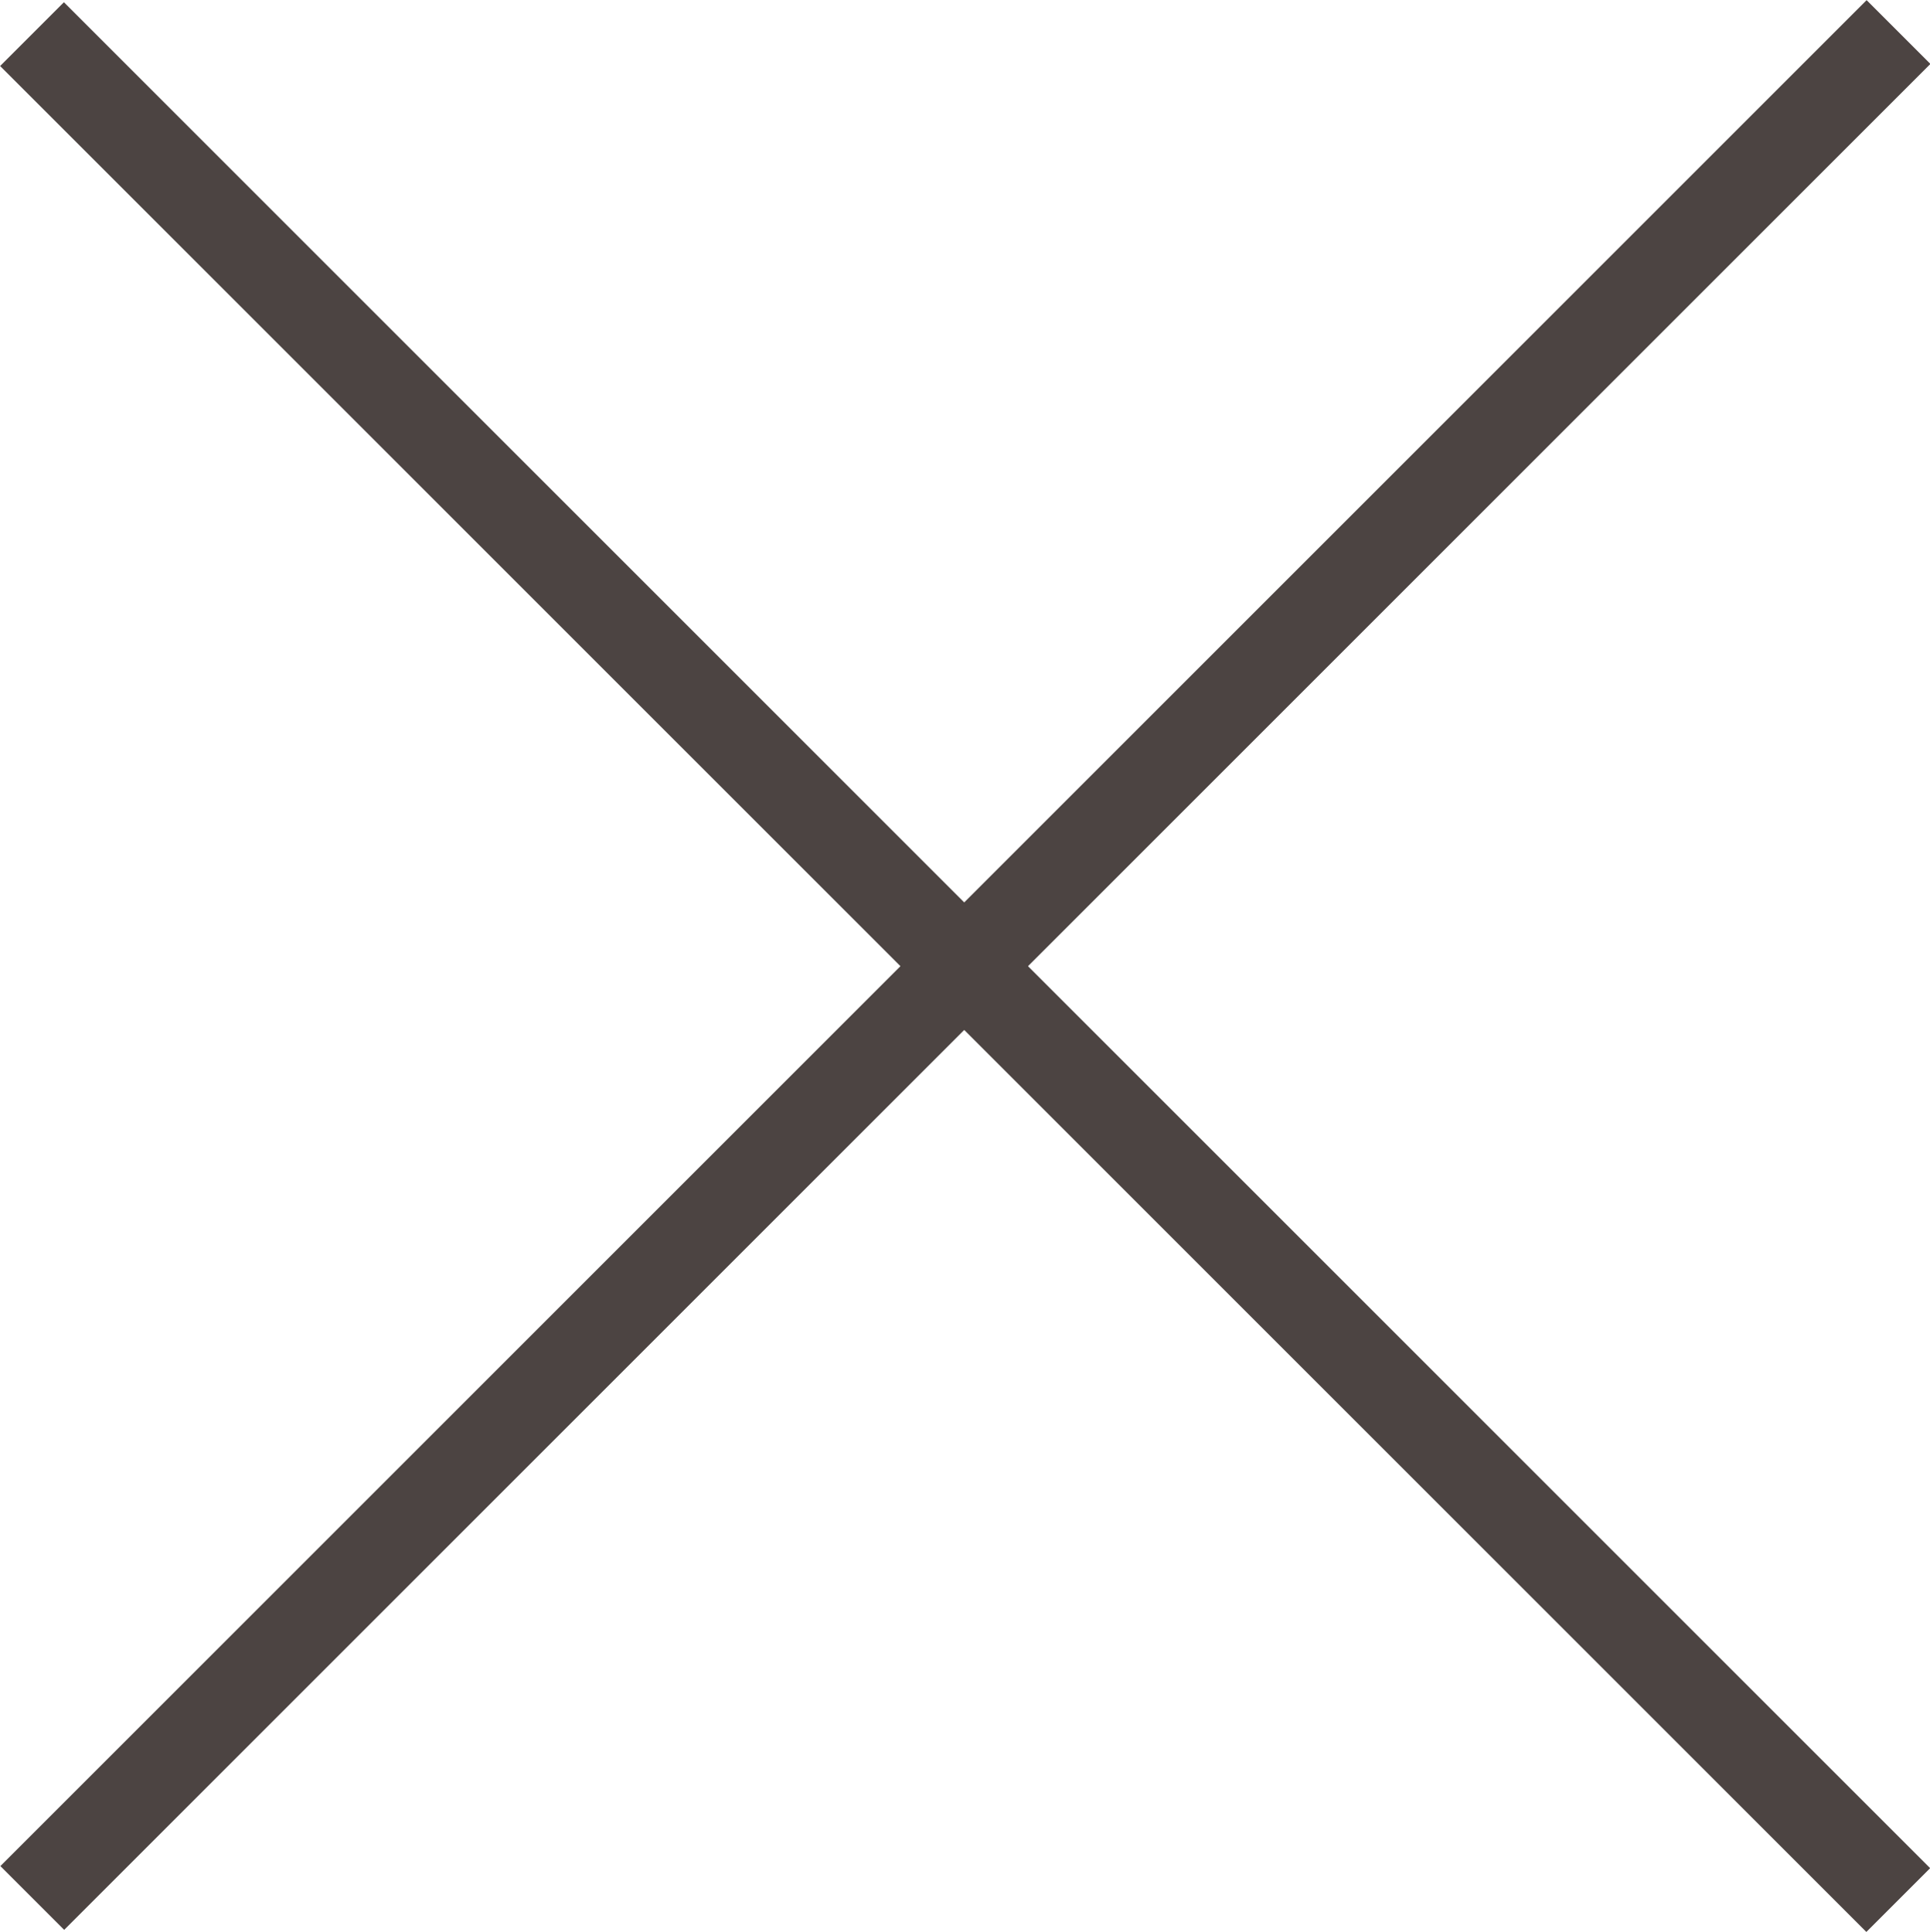
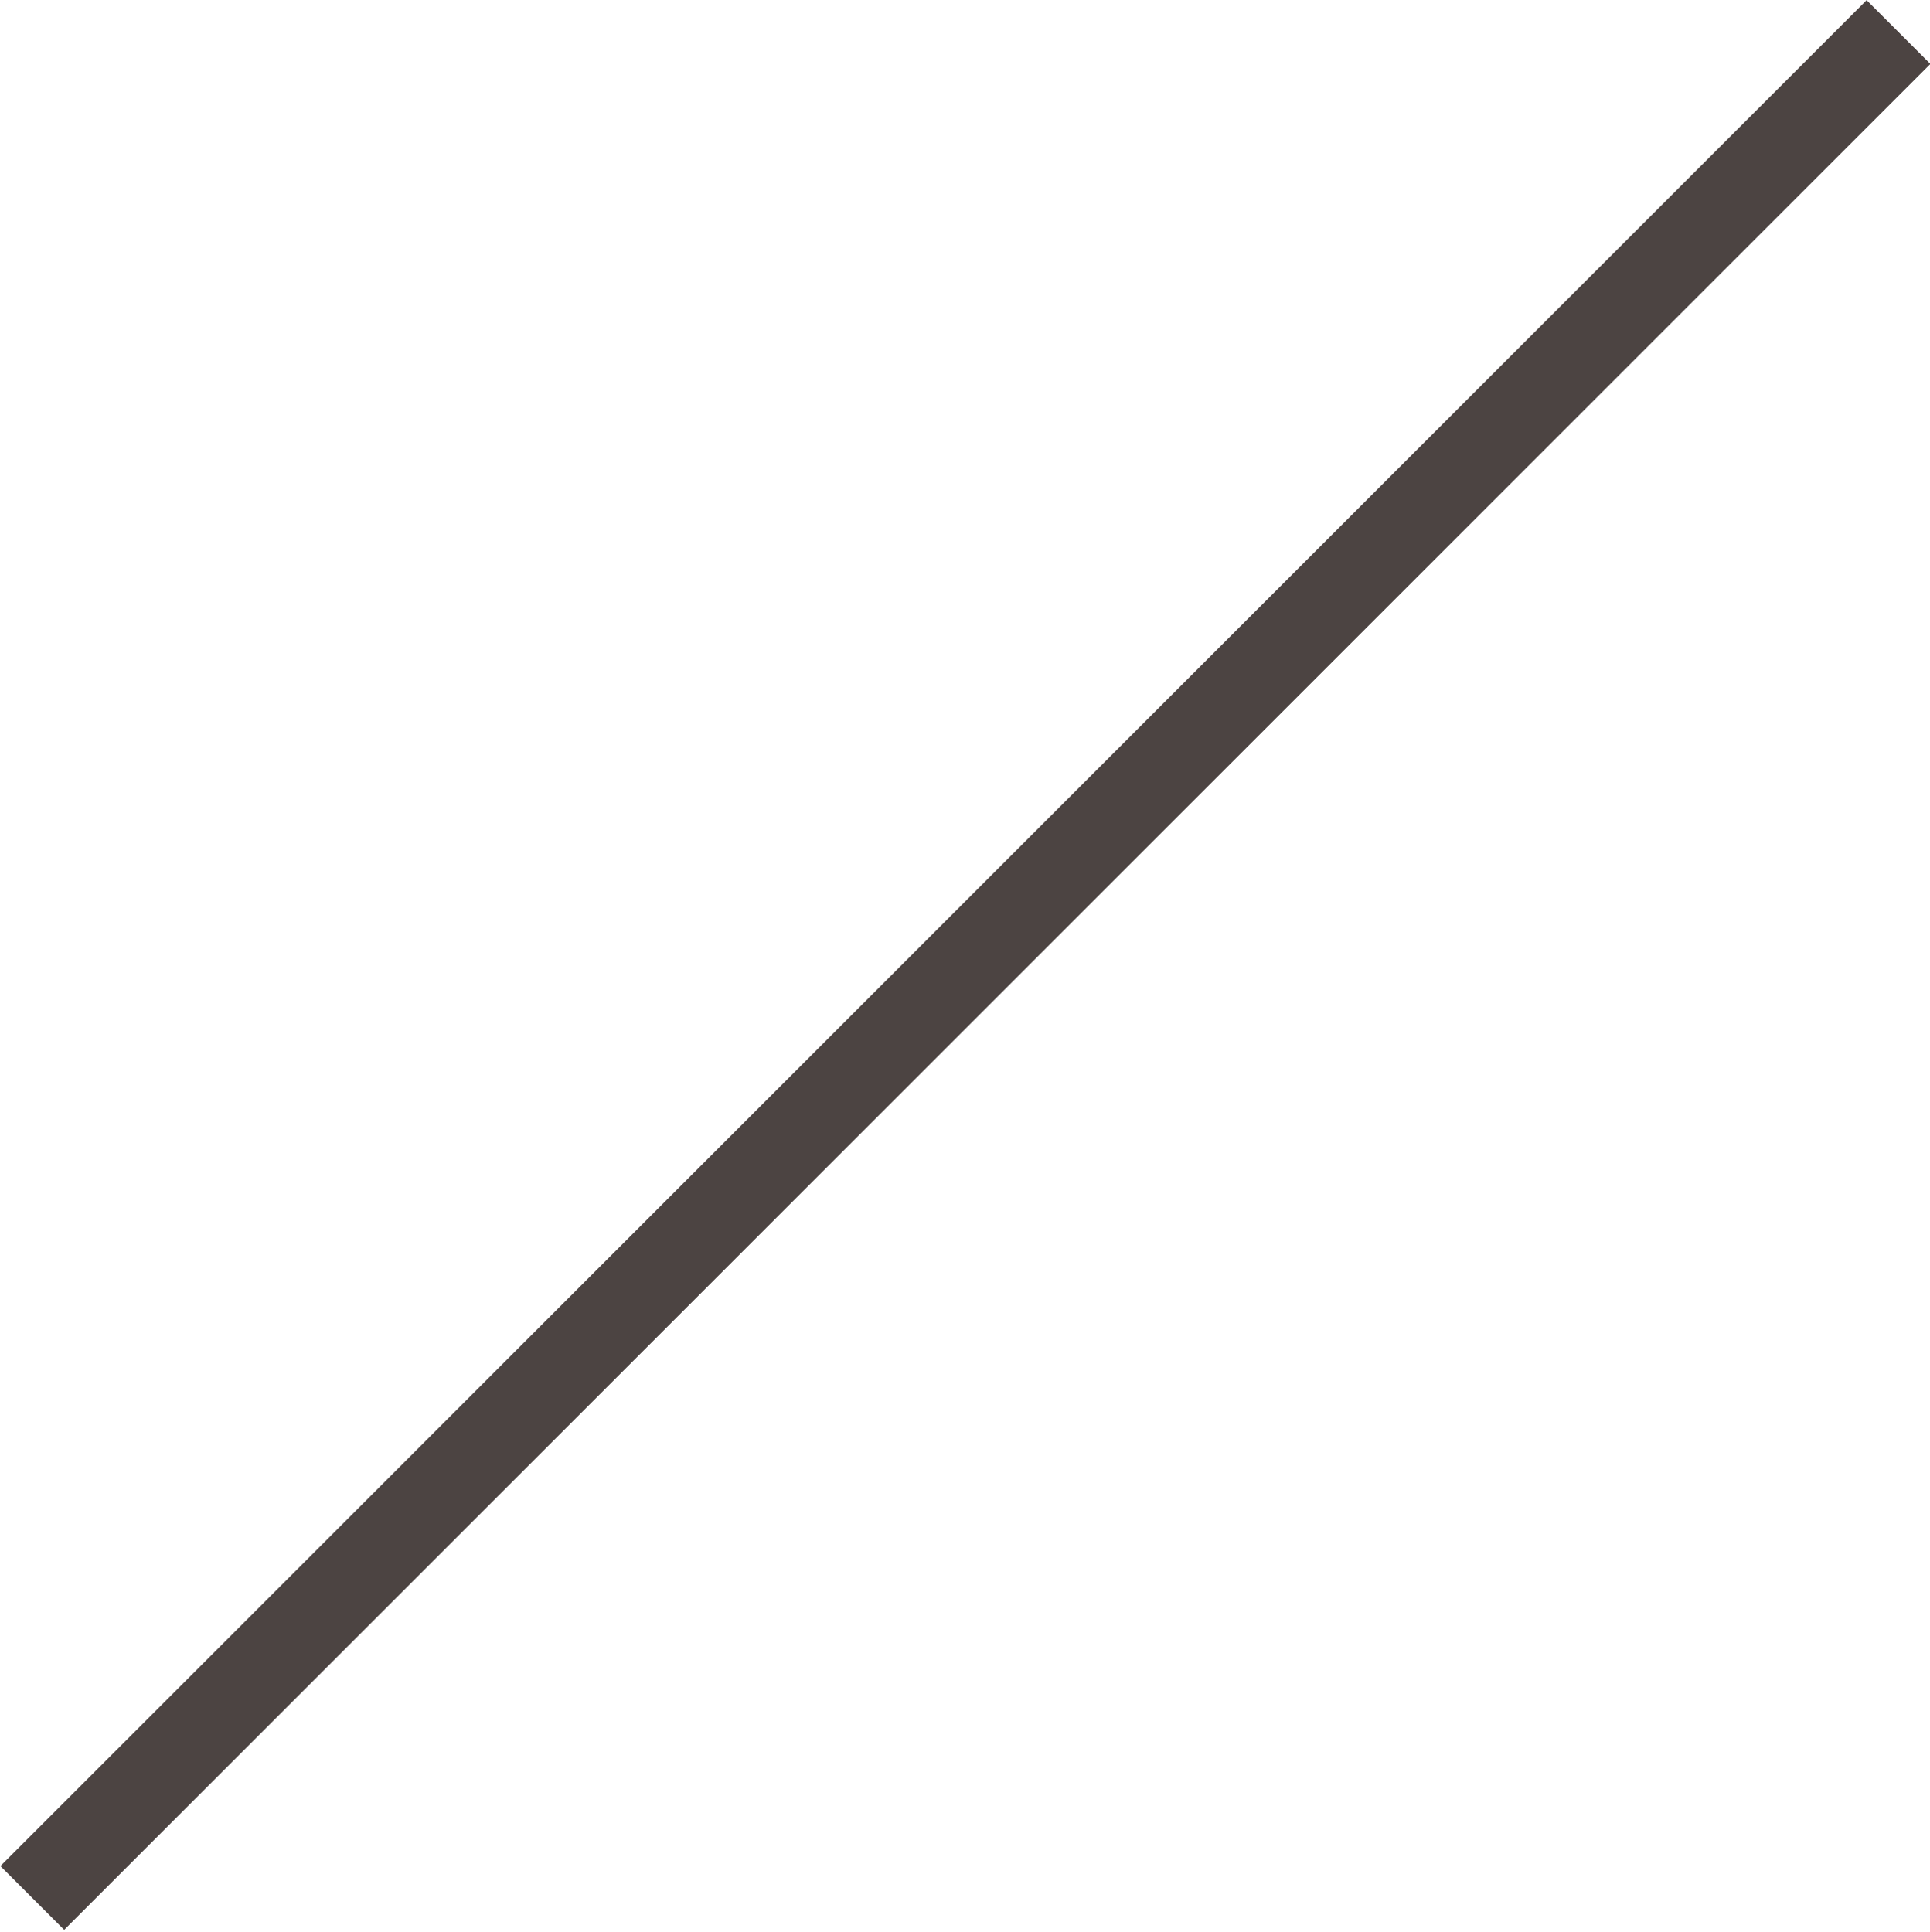
<svg xmlns="http://www.w3.org/2000/svg" id="Ebene_2" data-name="Ebene 2" viewBox="0 0 57.77 57.84">
  <defs>
    <style>
      .cls-1 {
        fill: #4c4442;
      }
    </style>
  </defs>
  <g id="Ebene_1-2" data-name="Ebene 1">
    <g id="Layer_1-2" data-name="Layer 1-2">
      <rect class="cls-1" x="-10.61" y="27.54" width="79" height="2.7" transform="translate(-11.96 28.89) rotate(-45)" />
-       <rect class="cls-1" x="27.54" y="-10.55" width="2.7" height="79" transform="translate(-12.01 28.91) rotate(-45)" />
    </g>
  </g>
</svg>